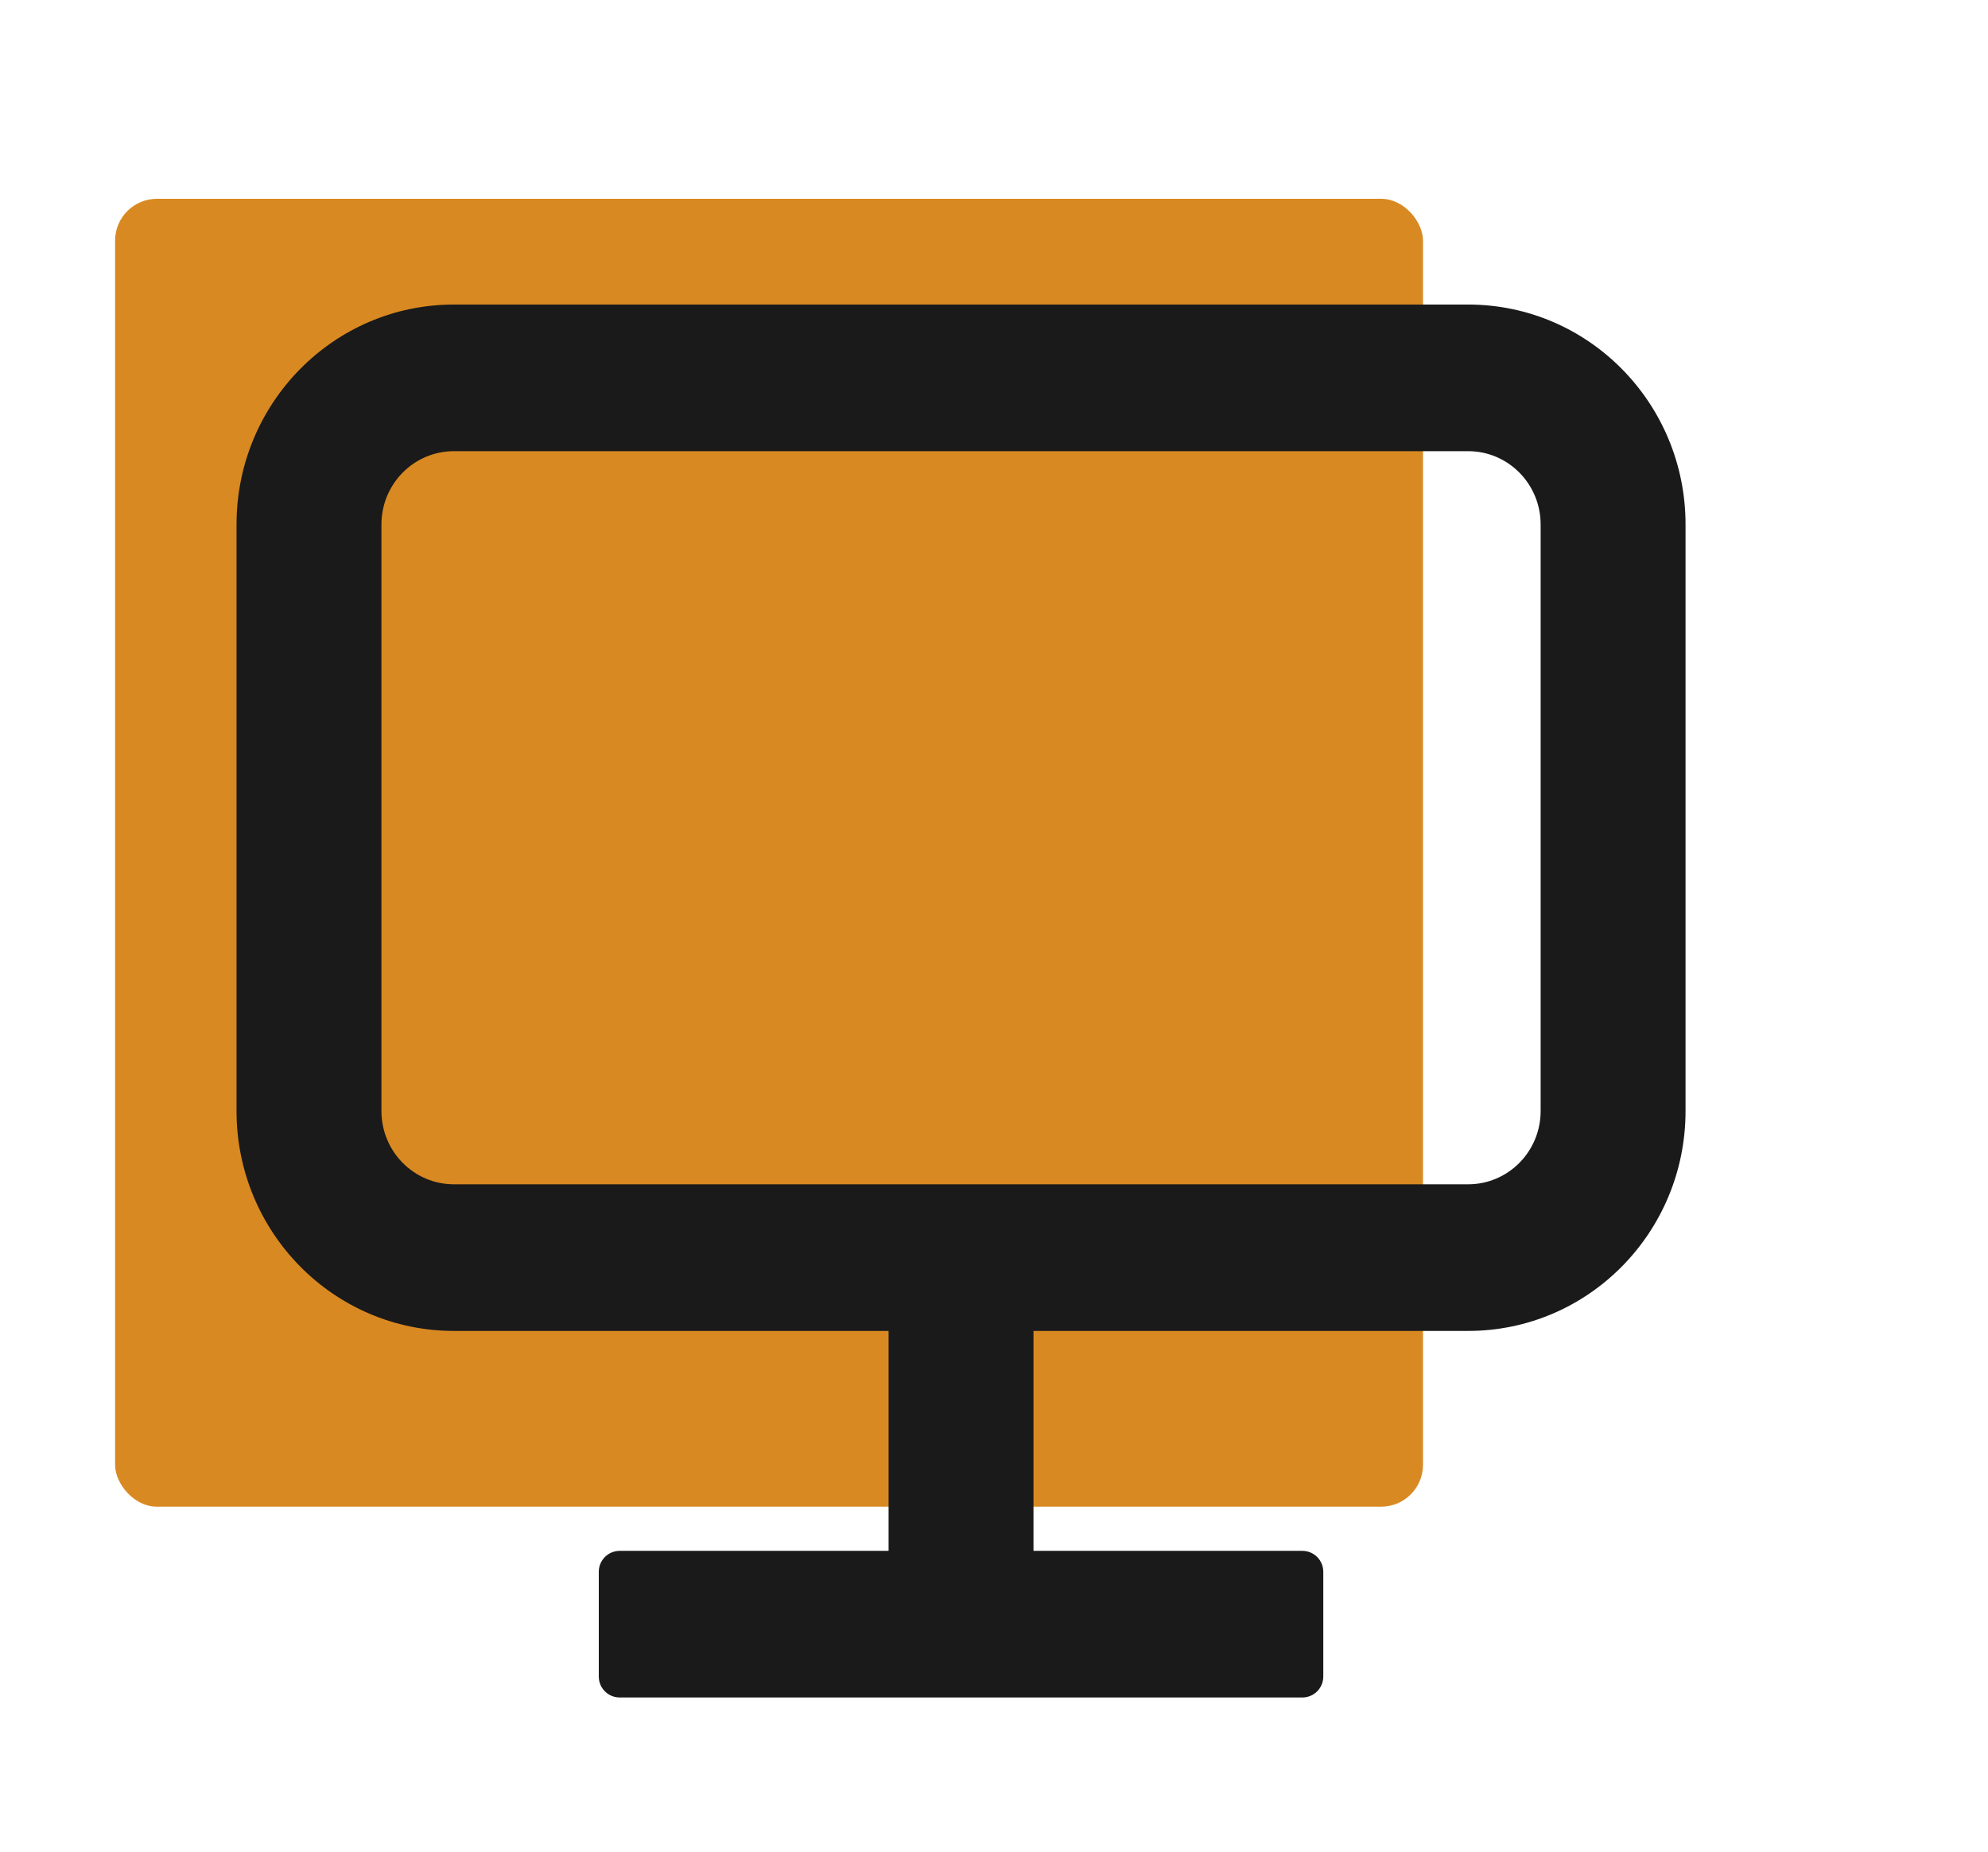
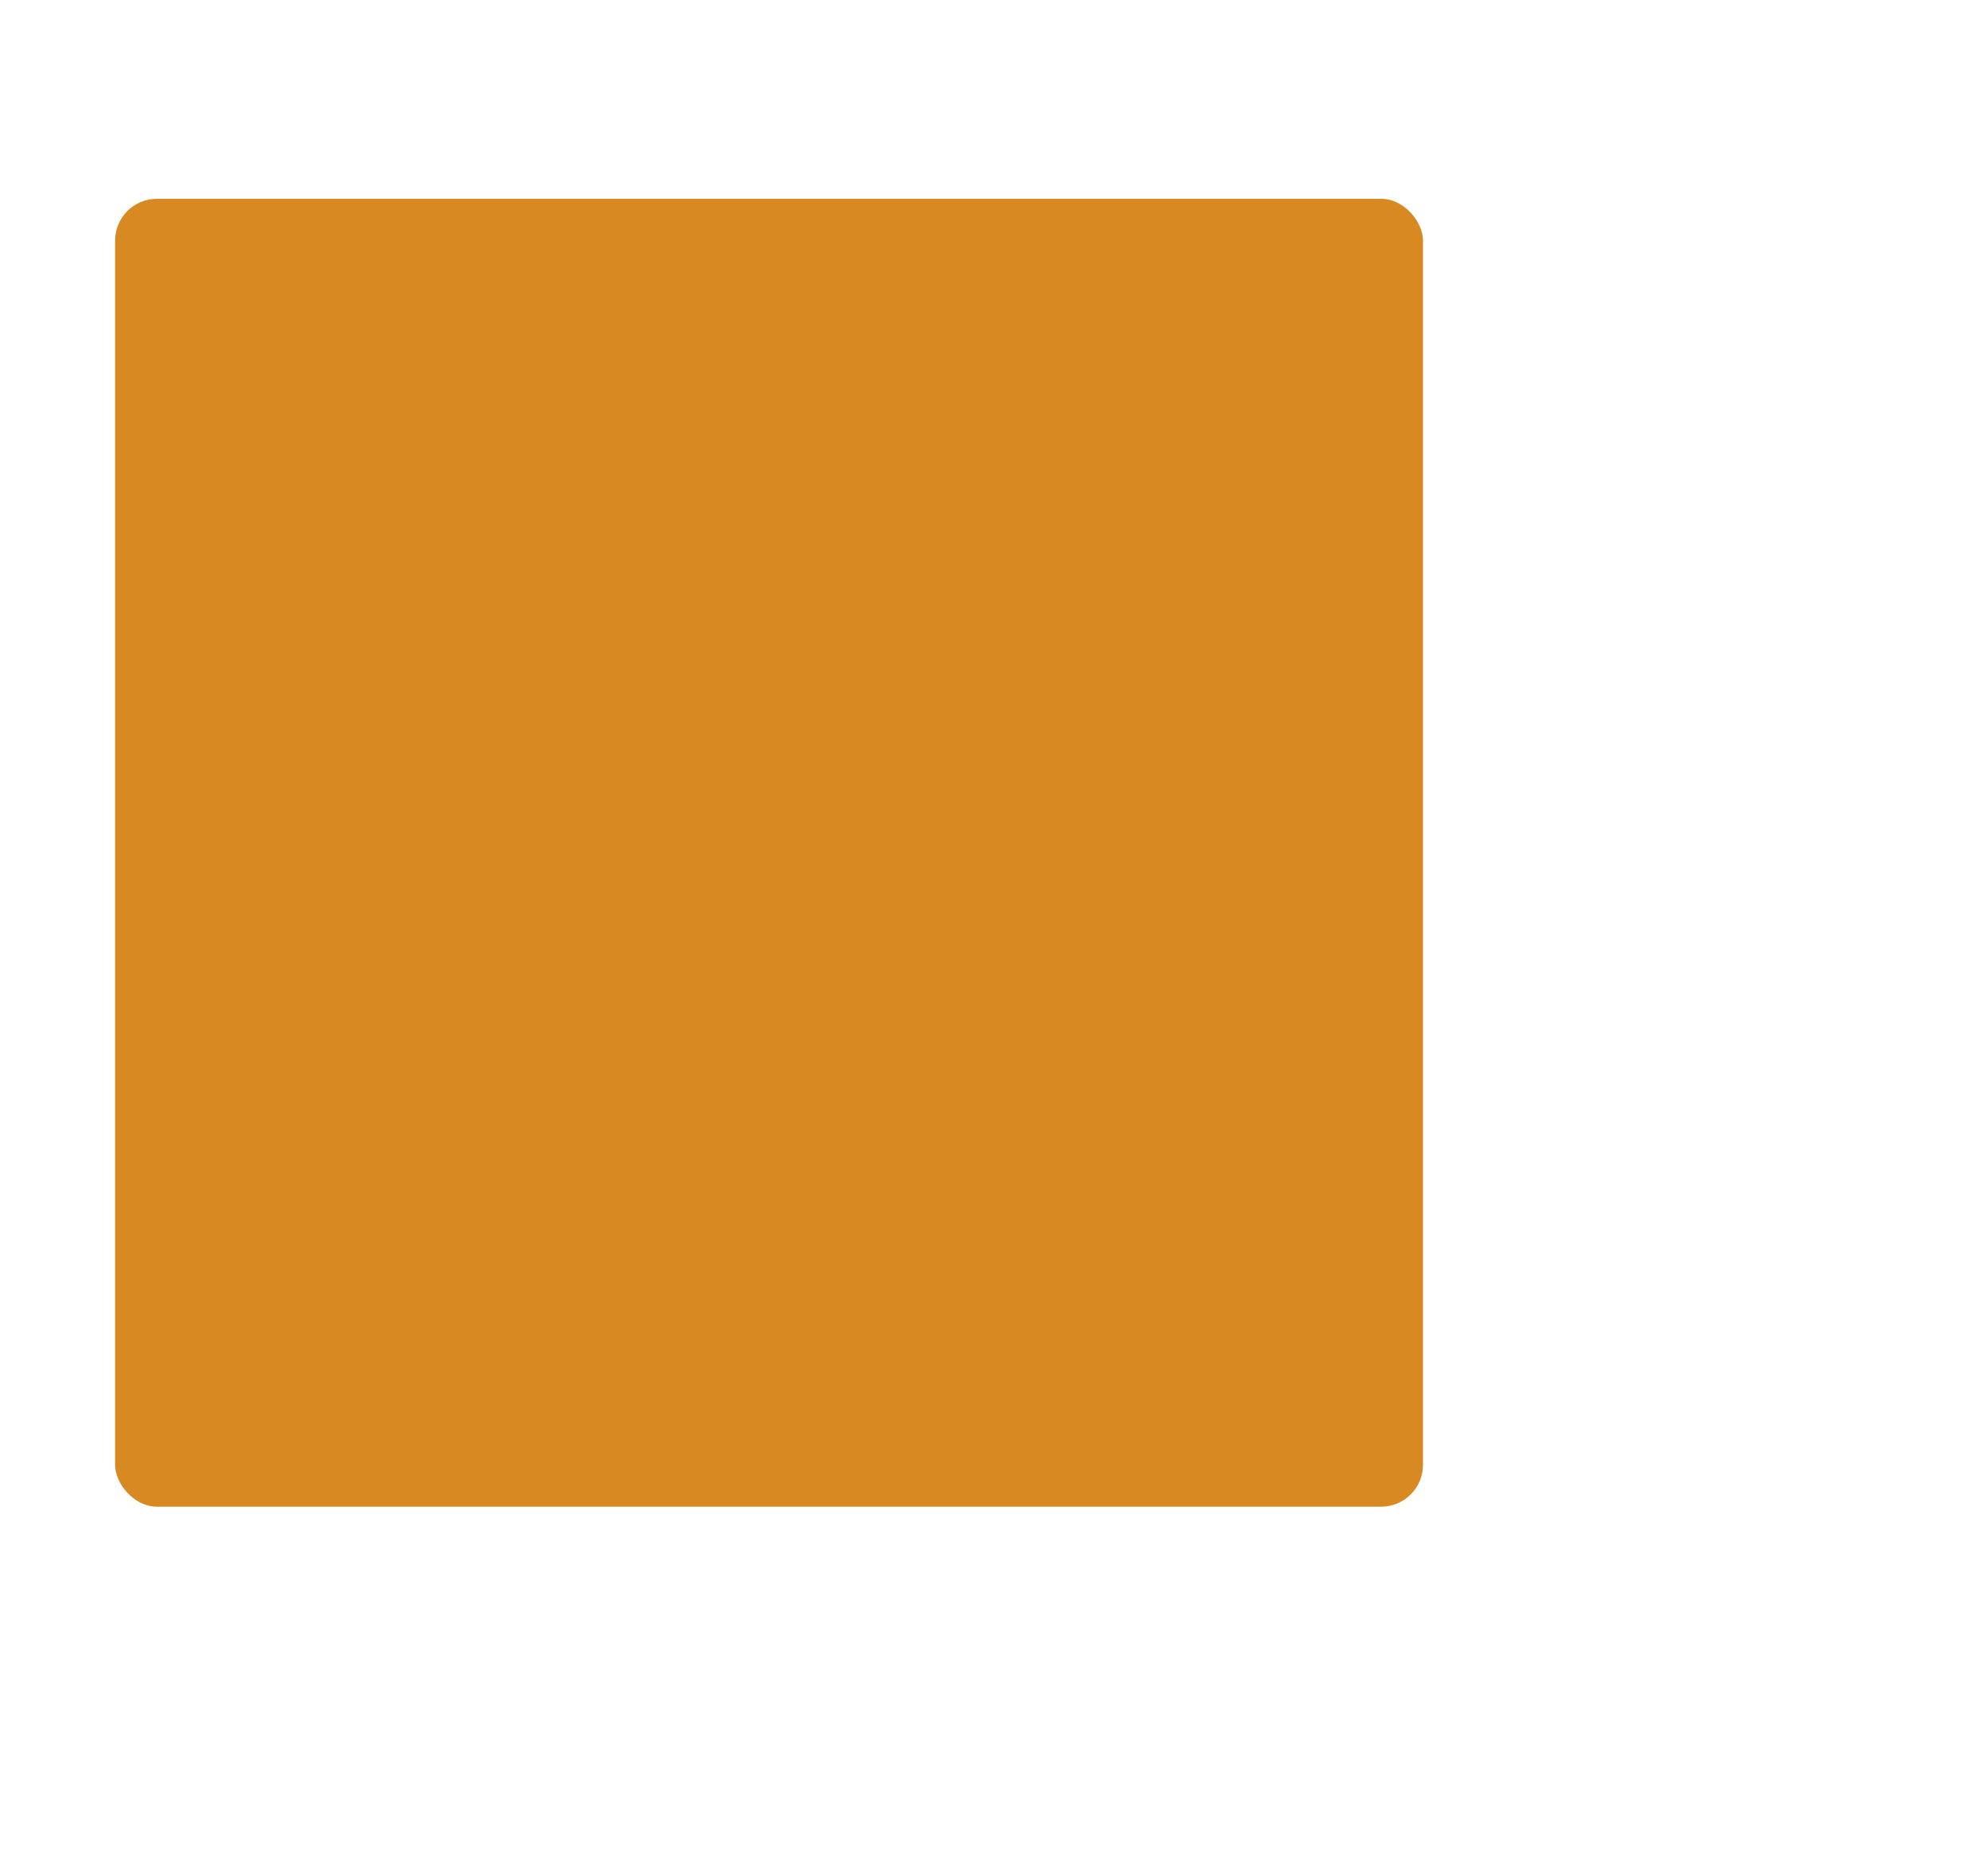
<svg xmlns="http://www.w3.org/2000/svg" width="190" height="177" viewBox="0 0 190 177" fill="none">
  <rect x="11" y="19" width="125" height="125" rx="4" fill="#D98921" />
-   <path fill-rule="evenodd" clip-rule="evenodd" d="M22.606 50.128C22.606 38.519 31.907 29.107 43.379 29.107H140.32C151.793 29.107 161.093 38.519 161.093 50.128V106.182C161.093 117.791 151.793 127.202 140.32 127.202H98.774V148.222H124.471C125.576 148.222 126.471 149.118 126.471 150.222V160.236C126.471 161.34 125.576 162.236 124.471 162.236H59.228C58.123 162.236 57.228 161.34 57.228 160.236V150.222C57.228 149.118 58.123 148.222 59.228 148.222H84.925V127.202H43.379C31.907 127.202 22.606 117.791 22.606 106.182V50.128ZM43.379 43.121C39.555 43.121 36.455 46.258 36.455 50.128V106.182C36.455 110.051 39.555 113.188 43.379 113.188H140.32C144.144 113.188 147.244 110.051 147.244 106.182V50.128C147.244 46.258 144.144 43.121 140.32 43.121H43.379Z" fill="#1A1A1B" />
</svg>